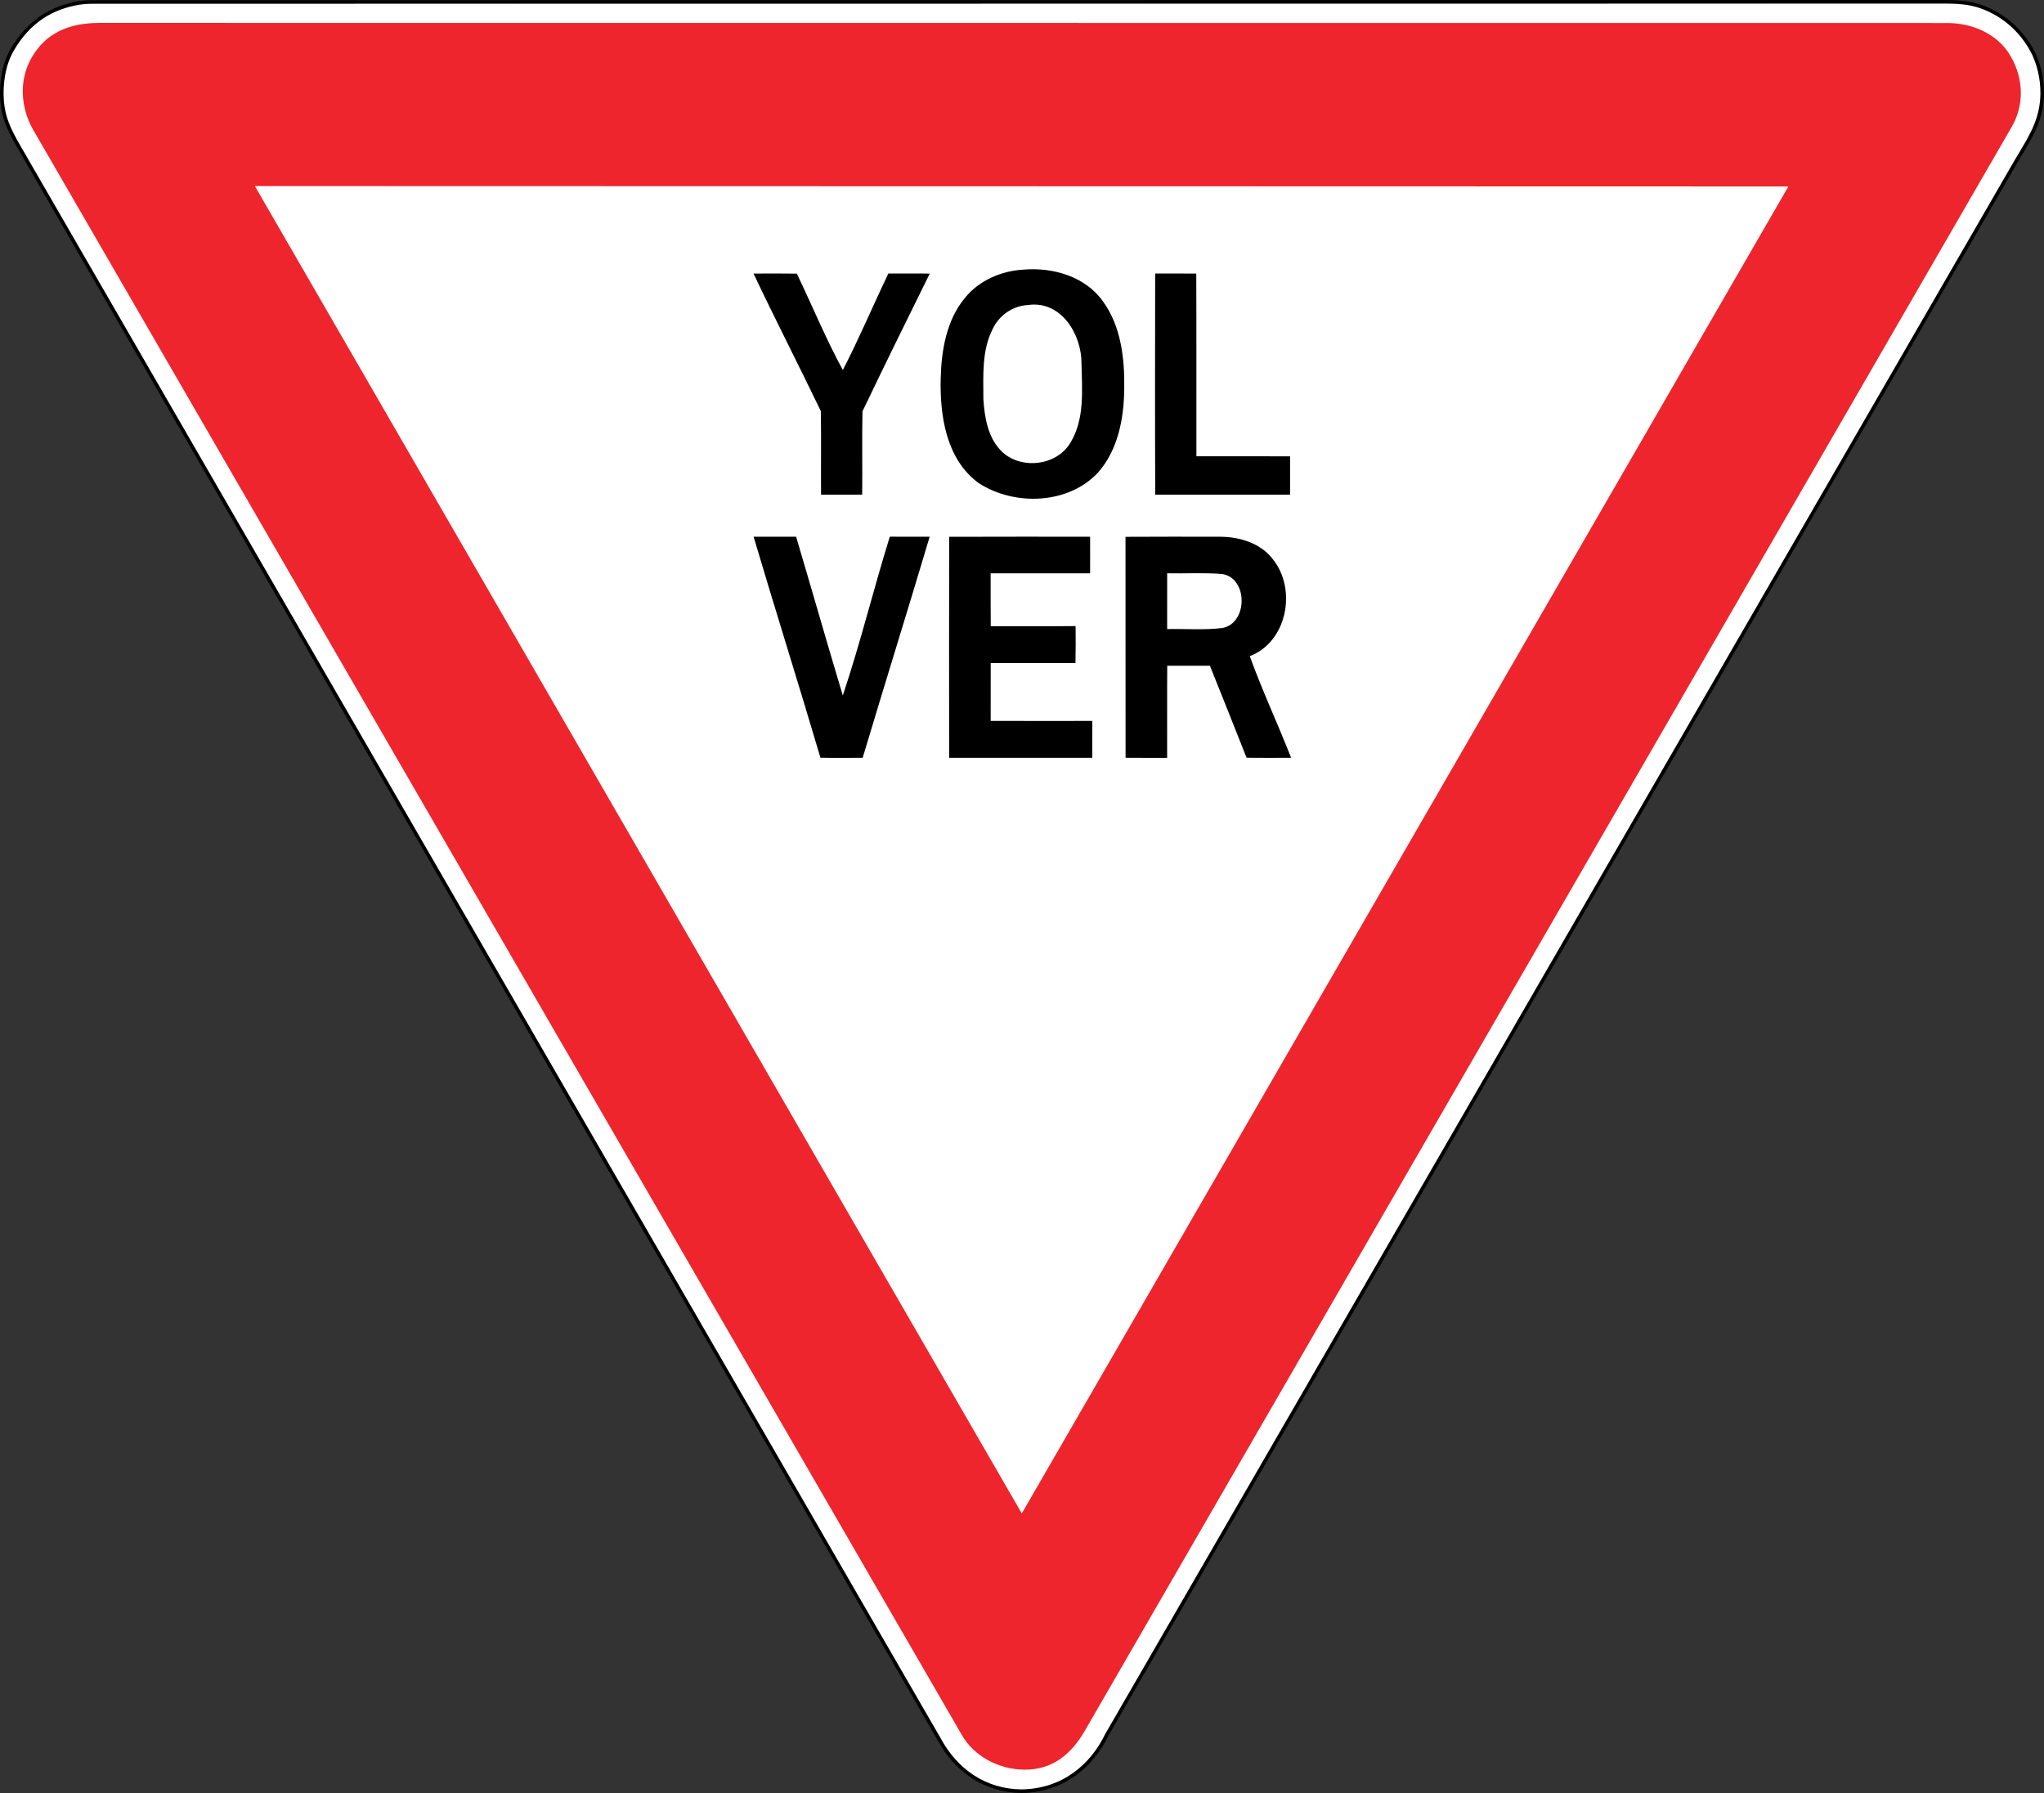
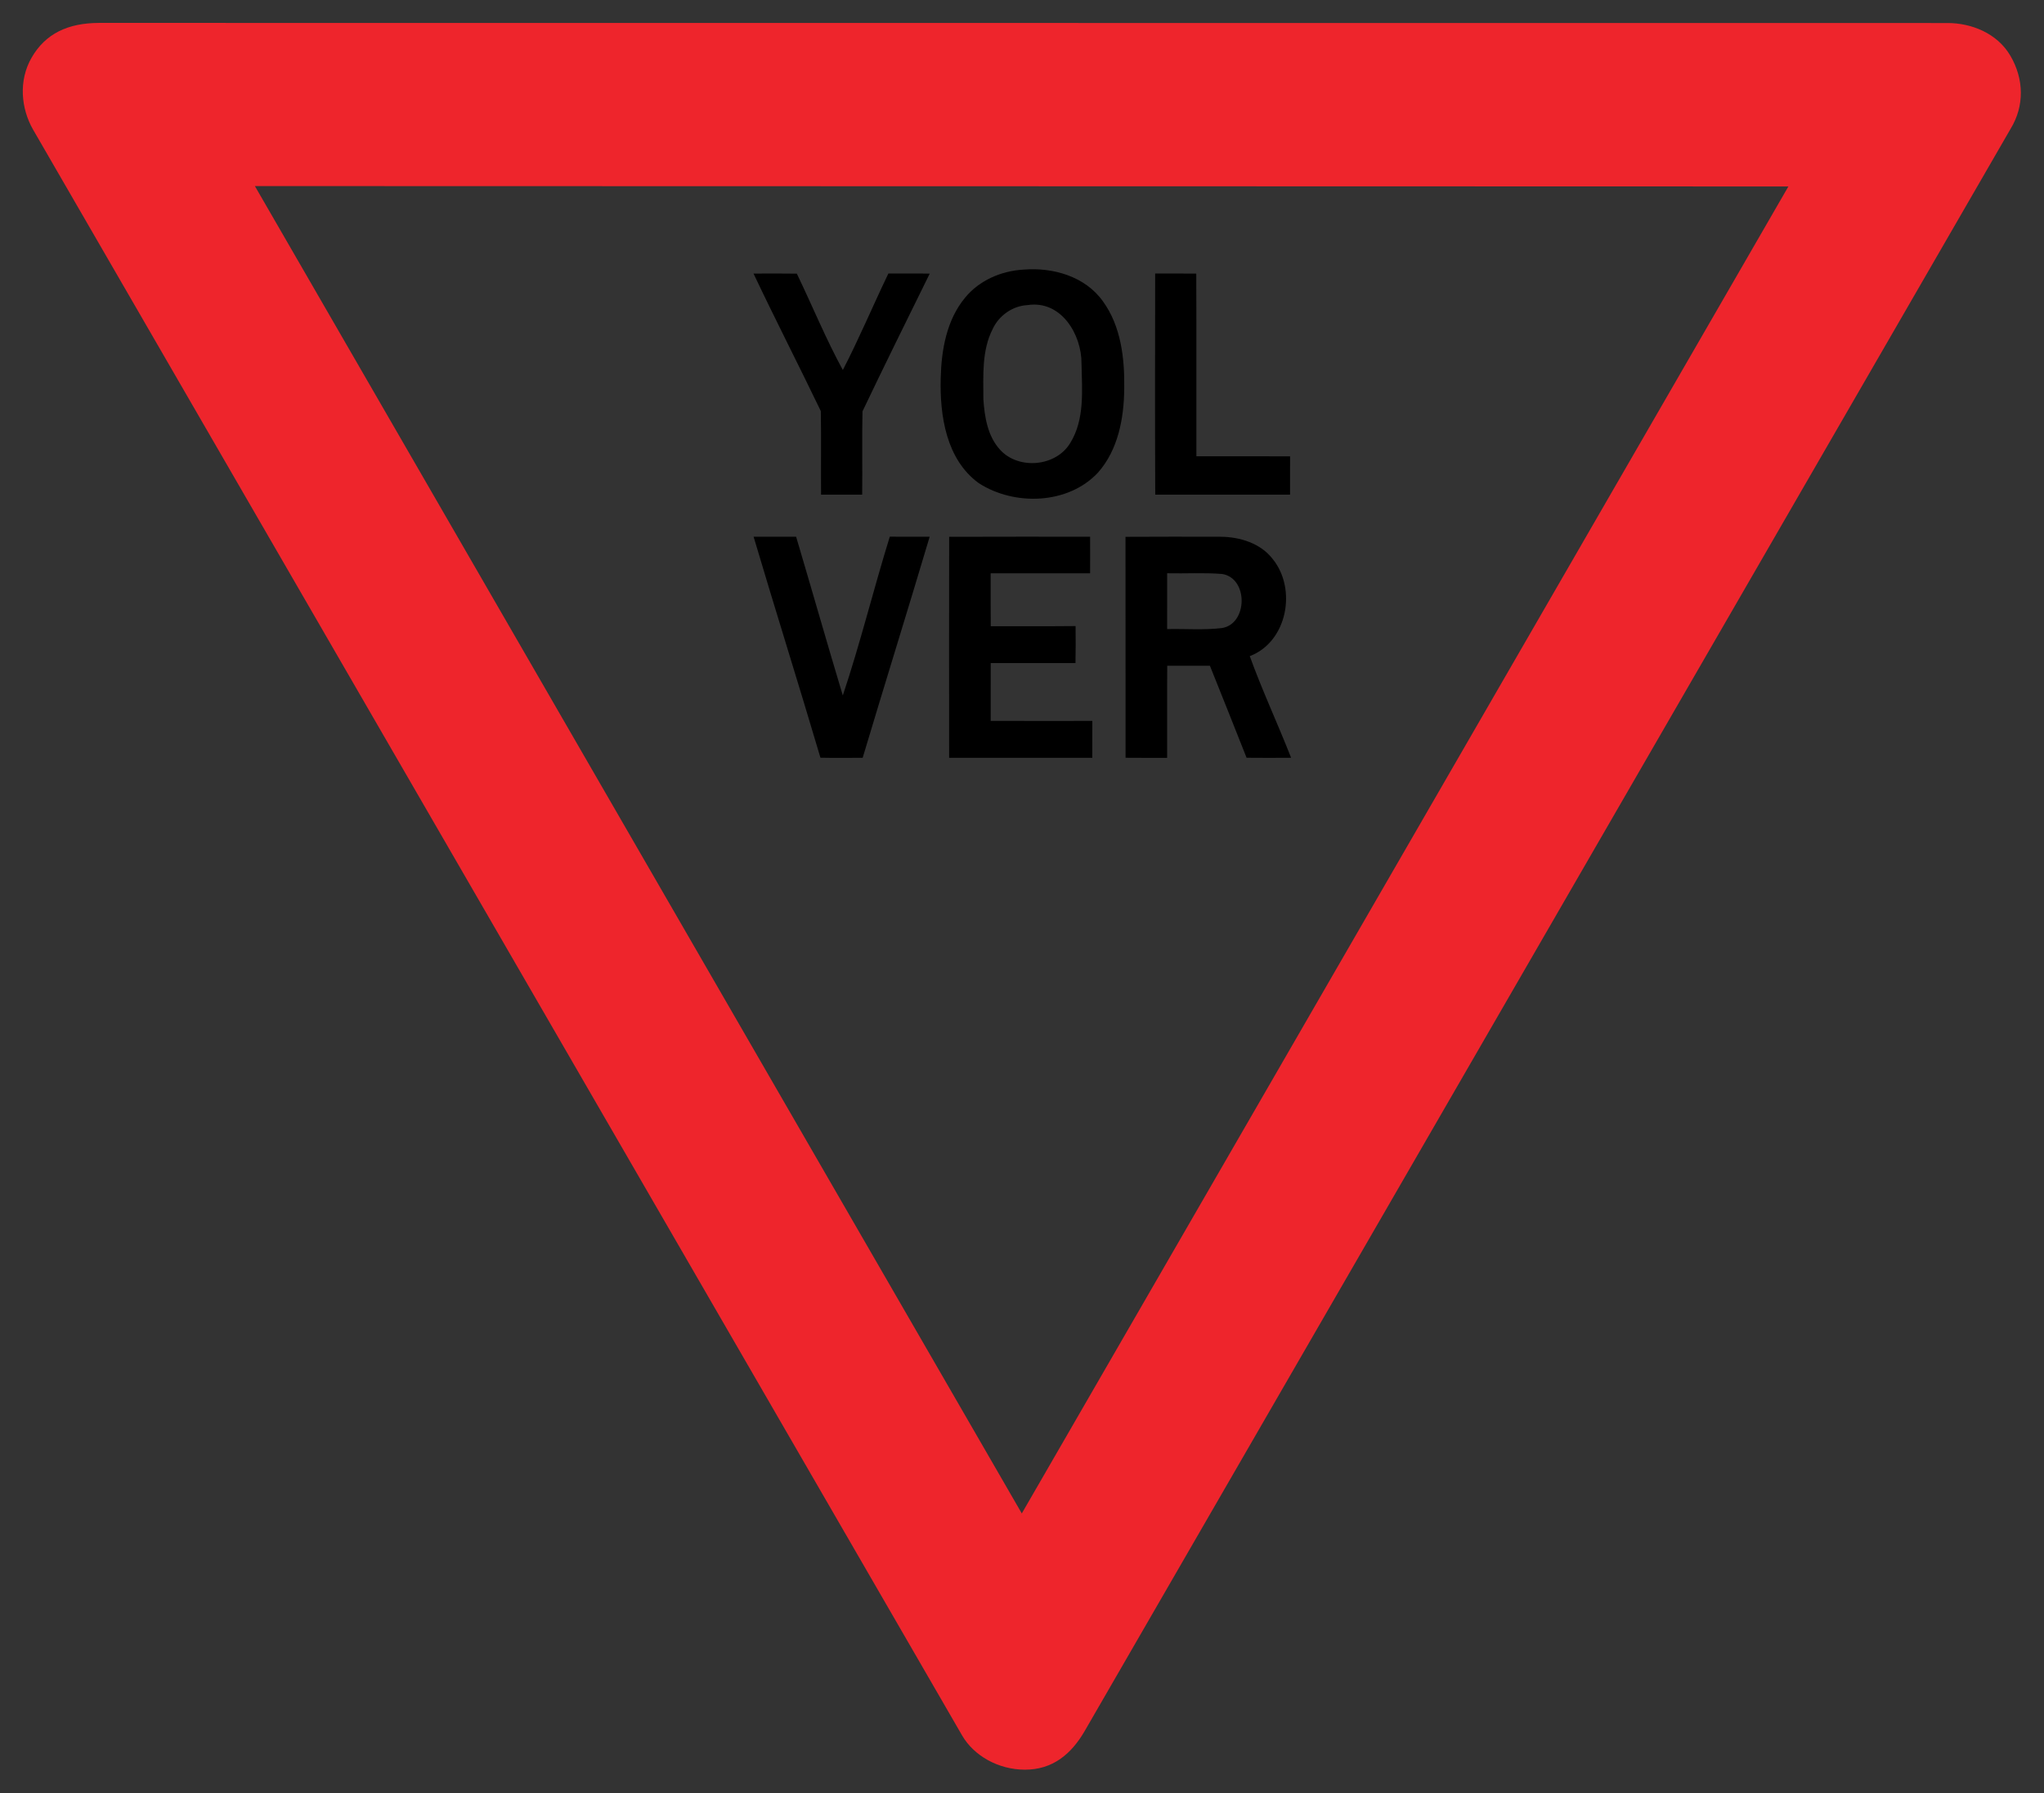
<svg xmlns="http://www.w3.org/2000/svg" width="100%" height="100%" viewBox="0 0 570 500" version="1.1" xml:space="preserve" style="fill-rule:evenodd;clip-rule:evenodd;stroke-linecap:round;stroke-linejoin:round;stroke-miterlimit:2;">
  <rect x="0" y="0" width="570" height="500" fill="#333333" stroke="none" />
  <g transform="matrix(1,0,0,1,0.255,-427.116)">
-     <path id="path2818-7" d="M562.007,472.014C564.292,468.199 566.234,465.061 567.482,461.972C568.661,459.055 569.209,456.166 569.243,453.288C569.293,449.113 568.318,444.483 566.085,440.619C562.644,434.666 557.312,430.507 551.201,428.639C547.54,427.52 543.523,427.62 539.676,427.619L27.732,427.664C25.619,427.663 23.902,427.61 21.998,427.909C14.265,429.122 7.778,433.003 3.137,441.02C0.602,445.399 0.038,450.855 0.307,454.954C0.623,459.762 2.211,463.183 4.981,467.975L261.62,912.084C266.39,920.961 274.544,926.529 284.665,926.616C296.257,926.424 304.269,919.488 308.384,910.918L562.007,472.013L562.007,472.014Z" style="fill:white;fill-rule:nonzero;stroke:black;stroke-width:1px;" />
    <path id="path2820-2" d="M27.366,433.505C18.612,433.538 12.417,436.527 8.578,443.159C4.841,449.613 5.626,457.418 8.959,463.245L268.036,911.061C271.3,916.707 278.112,920.614 285.581,920.616C293.255,920.618 298.475,916.314 302.238,909.814L560.45,463.003C564.344,456.613 564.128,449.148 560.427,442.756C556.695,436.3 549.393,433.54 542.861,433.538L27.366,433.505ZM70.825,479.007L498.464,479.114L284.686,849.161L70.825,479.007Z" style="fill:rgb(238,37,44);fill-rule:nonzero;" />
    <g transform="matrix(0.367,0,0,0.367,194.065,488.175)">
      <path d="M248.33,38.49C270.58,36.64 295.02,43.63 308.49,62.47C322.39,81.5 325.13,106.09 324.77,129.01C324.54,151.46 320.15,175.47 304.78,192.77C282.1,217.04 241.29,218.2 214.25,200.76C189.51,182.79 184.55,149.51 185.32,120.98C185.82,99.58 189.76,76.76 203.83,59.83C214.62,46.61 231.5,39.39 248.33,38.49M251.33,65.45C239.95,66.02 229.52,73.4 224.78,83.68C216.4,100.12 217.73,119.12 217.74,137C218.65,150.5 220.97,165.16 230.52,175.47C244.66,190.87 273.2,188.18 283.86,170.03C294.84,152.12 292.69,130.09 292.3,110C292.49,87.63 276.7,61.55 251.33,65.45Z" style="fill-rule:nonzero;" />
      <path d="M43.08,41.5C54.05,41.48 65.02,41.36 75.99,41.55C87.65,65.77 98.38,91.87 110.95,114.78C123.14,91.28 133.88,65.71 145.56,41.44C156.03,41.54 166.5,41.32 176.97,41.54C159.83,76.35 142.59,111.18 125.88,146.19C125.42,167.25 125.9,188.38 125.65,209.47C115.23,209.45 104.81,209.47 94.4,209.49C94.23,188.33 94.58,167.15 94.22,146.01C77.42,111.07 59.68,76.53 43.08,41.5Z" style="fill-rule:nonzero;" />
      <path d="M348.27,41.46C358.68,41.5 369.09,41.38 379.5,41.52C379.71,87.78 379.51,134.05 379.6,180.31C403.33,180.38 427.05,180.32 450.78,180.36C450.76,190.07 450.78,199.77 450.77,209.48C416.62,209.48 382.47,209.45 348.32,209.5C348.09,153.49 348.18,97.47 348.27,41.46Z" style="fill-rule:nonzero;" />
      <path d="M43.14,241.48C53.91,241.43 64.67,241.47 75.44,241.44C87.39,281.62 98.83,321.95 110.92,362.08C124.17,322.55 134.22,281.44 146.62,241.43C156.72,241.49 166.82,241.42 176.92,241.48C160.22,297.54 142.79,353.4 126.02,409.44C115.32,409.46 104.62,409.59 93.93,409.38C77.36,353.32 59.76,297.54 43.14,241.48Z" style="fill-rule:nonzero;" />
      <path d="M191.74,241.52C227.43,241.35 263.13,241.49 298.83,241.45C298.83,250.72 298.91,259.99 298.83,269.25C273.64,269.23 248.45,269.24 223.26,269.24C223.31,282.65 223.18,296.05 223.34,309.46C244.83,309.35 266.32,309.59 287.8,309.35C287.88,318.73 287.94,328.1 287.72,337.48C266.25,337.46 244.78,337.49 223.31,337.48C223.25,352.12 223.25,366.76 223.29,381.4C249.03,381.48 274.78,381.43 300.53,381.42C300.54,390.76 300.54,400.11 300.49,409.45C264.23,409.48 227.97,409.49 191.72,409.44C191.67,353.47 191.63,297.49 191.74,241.52Z" style="fill-rule:nonzero;" />
      <path d="M325.73,241.53C349.81,241.37 373.9,241.44 397.98,241.48C412.64,241.56 428.41,246.41 437.62,258.45C456.08,281.18 448.72,321.38 420.15,332.19C429.59,358.25 441.42,383.56 451.57,409.42C440.29,409.51 429.01,409.52 417.73,409.41C408.59,386.05 399.14,362.82 389.87,339.51C379.06,339.42 368.25,339.51 357.44,339.5C357.26,362.83 357.44,386.16 357.36,409.48C346.83,409.46 336.3,409.53 325.78,409.42C325.71,353.46 325.8,297.49 325.73,241.53M357.39,269.22C357.35,283.36 357.37,297.49 357.38,311.63C371.28,311.32 385.29,312.51 399.11,310.84C418.69,307.57 419.13,273.01 399.22,269.77C385.34,268.63 371.33,269.54 357.39,269.22Z" style="fill-rule:nonzero;" />
    </g>
  </g>
</svg>